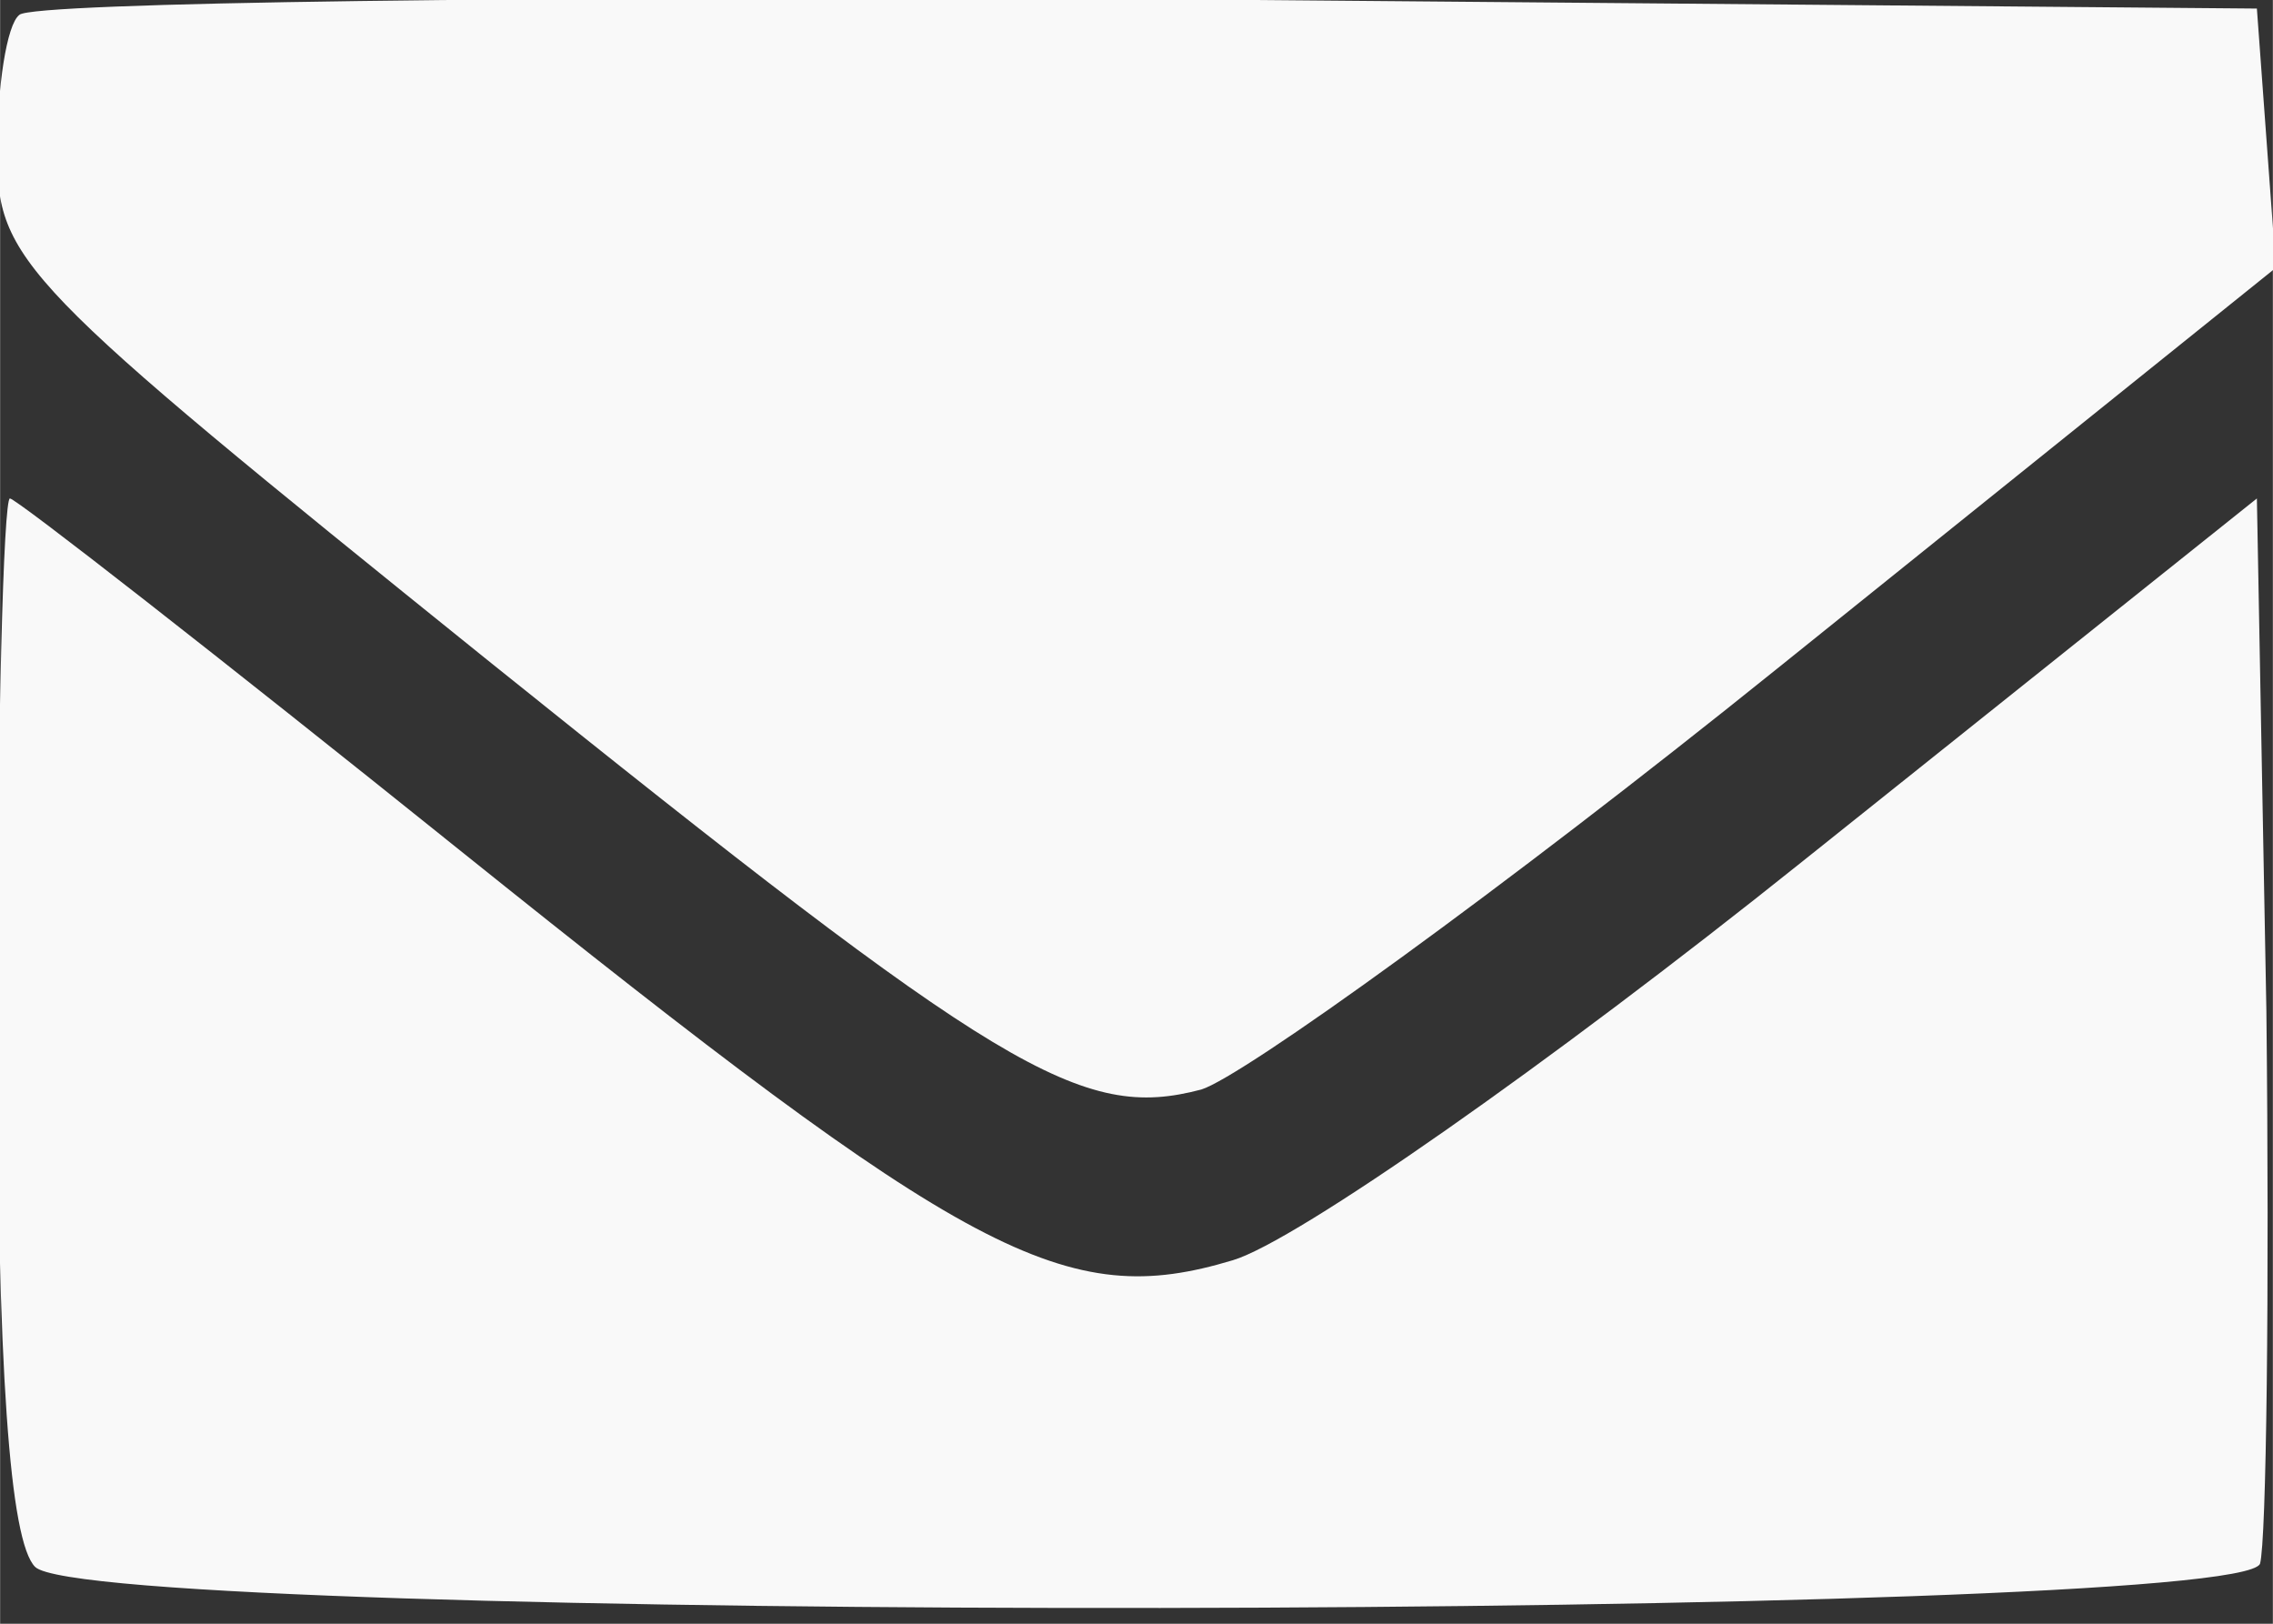
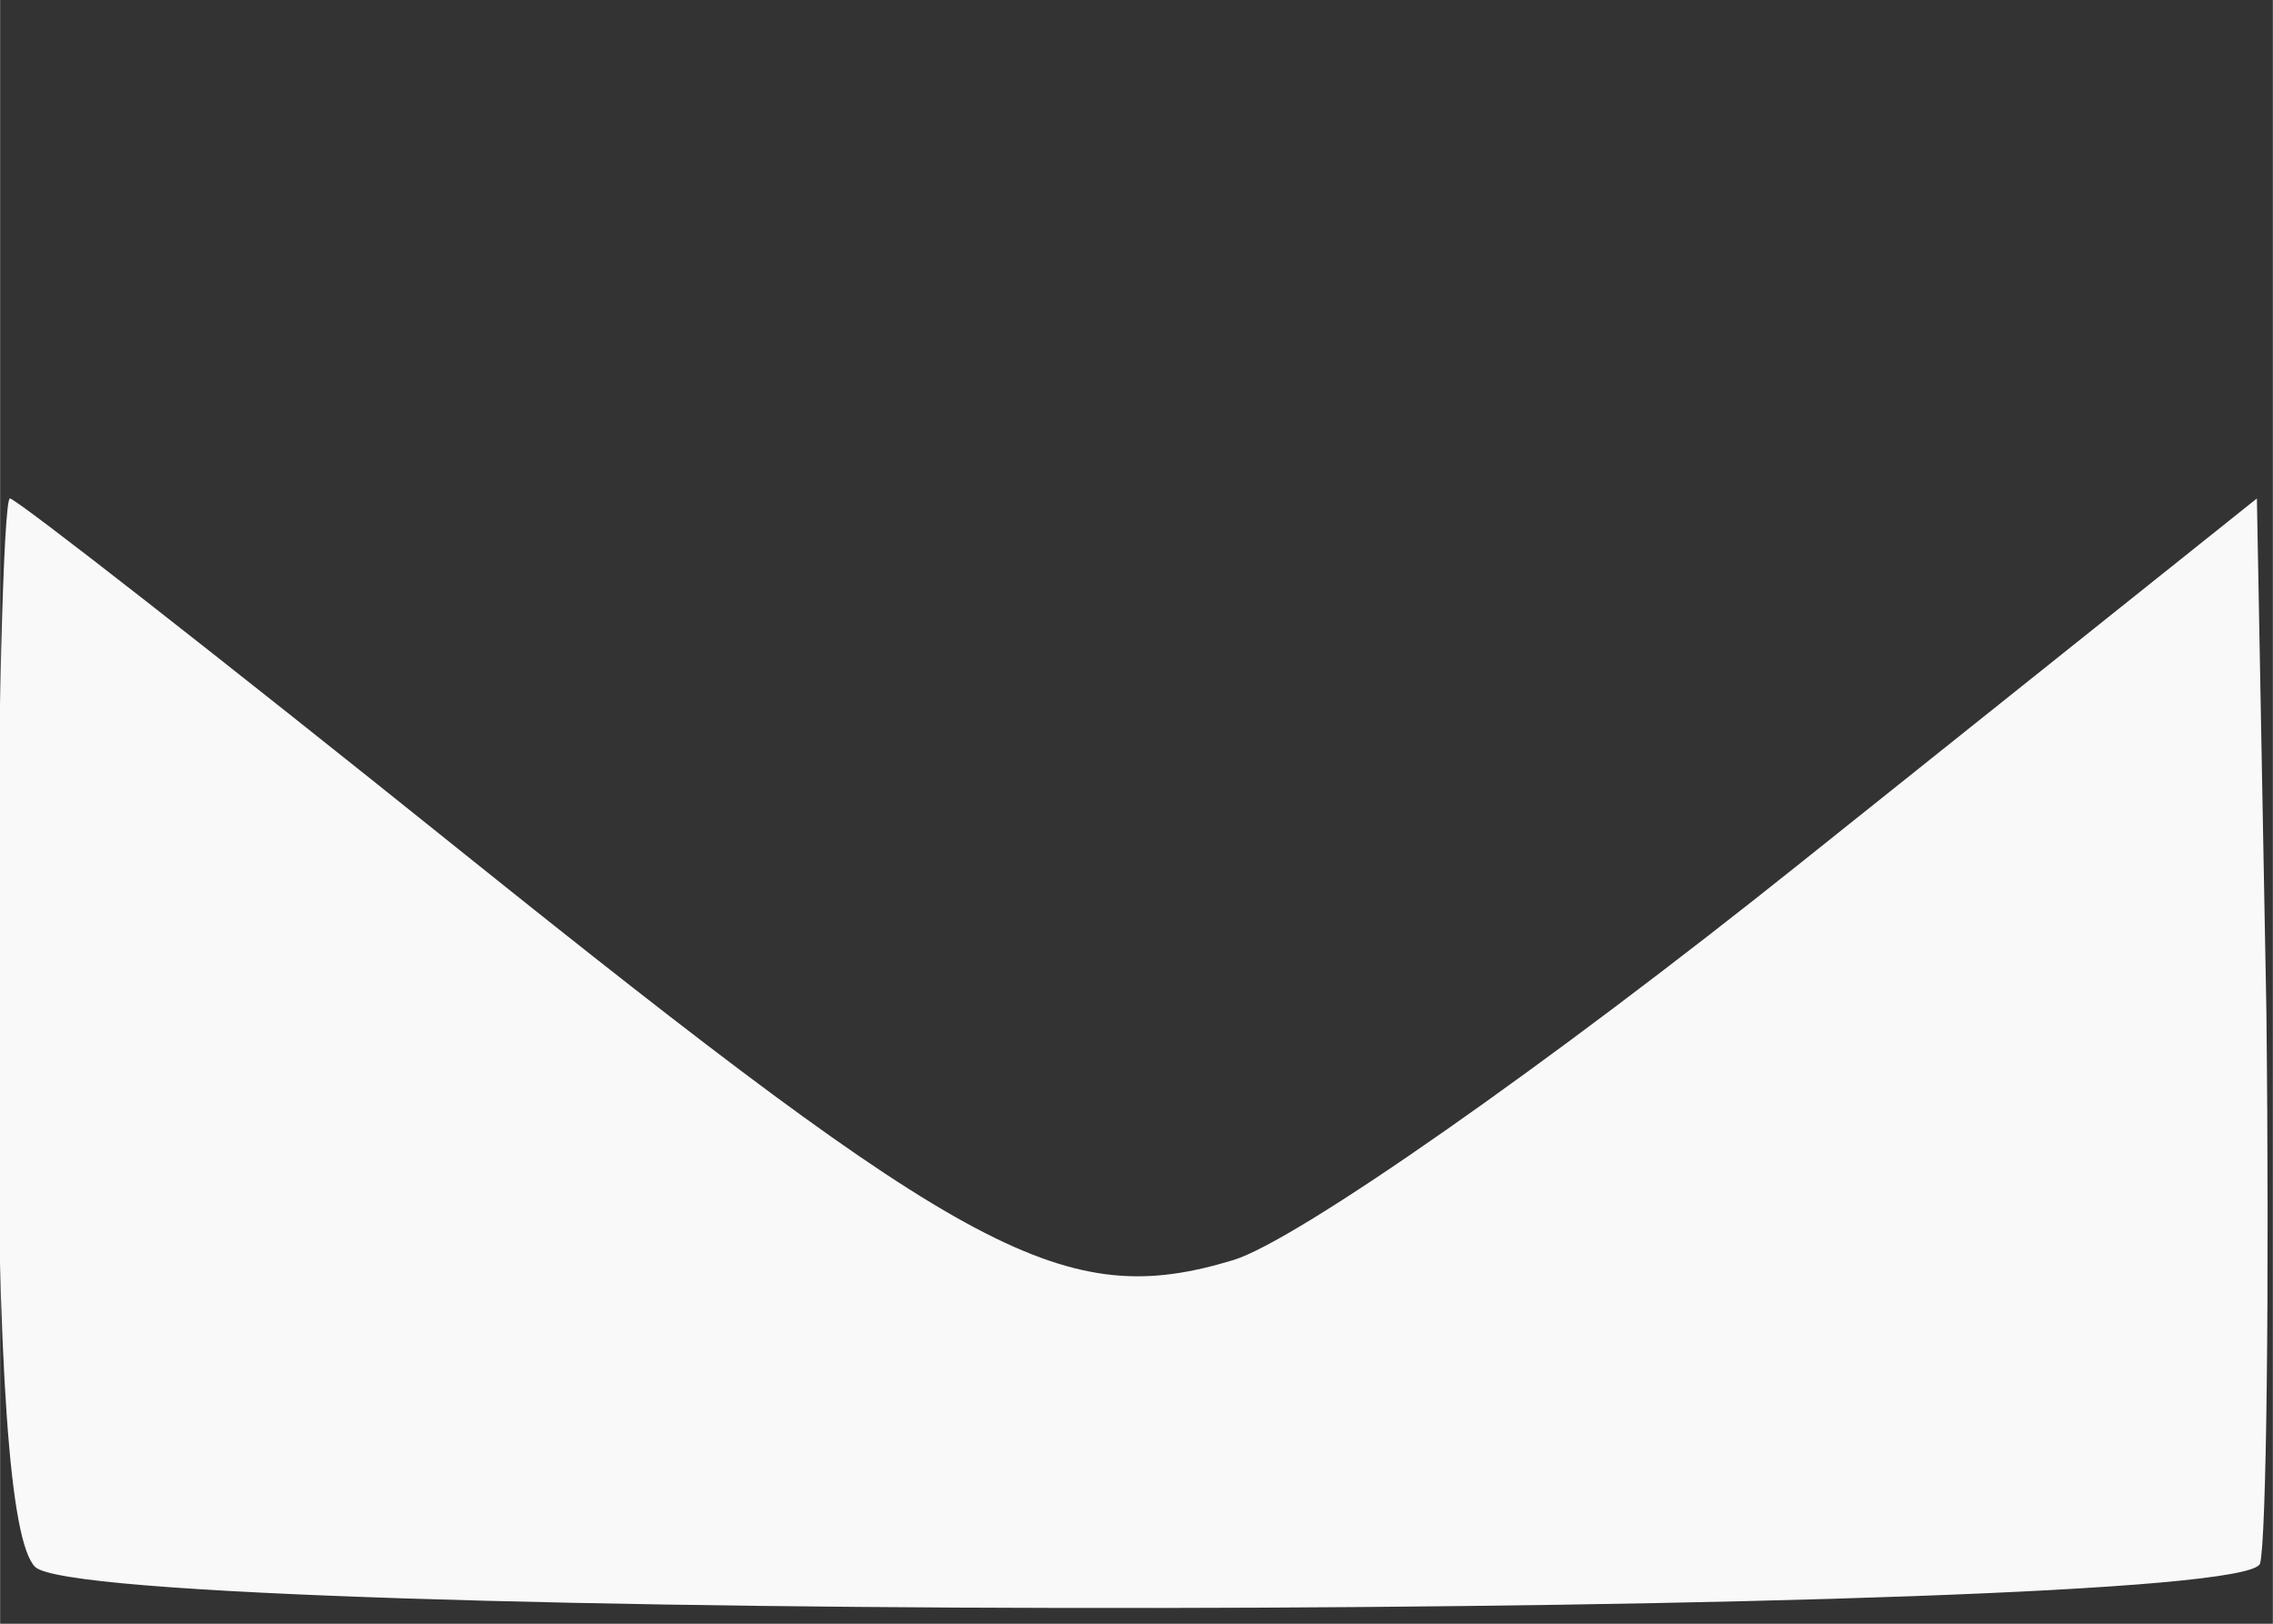
<svg xmlns="http://www.w3.org/2000/svg" width="14" height="10" viewBox="0 0 3.704 2.646" version="1.1" id="svg850">
  <rect x="0" y="0" width="3.704" height="2.646" fill="#333333" stroke="none" />
  <defs id="defs847" />
  <g id="g915" transform="matrix(0.146,0,0,0.146,1.71,1.058)" style="fill:#f9f9f9">
-     <path d="m -11.498,-7.08 c -0.141,0.106 -0.247,0.811 -0.247,1.517 0,1.235 0.212,1.446 5.468,5.68 C -0.526,4.738 0.356,5.267 1.696,4.914 2.155,4.773 5.048,2.692 8.117,0.222 L 13.691,-4.258 13.585,-5.704 13.479,-7.151 1.097,-7.257 c -6.809,-0.035 -12.453,0.035 -12.594,0.176 z" id="path14" style="stroke-width:0.035;fill:#f9f9f9" />
    <path d="m -11.745,4.068 c 0,3.986 0.141,5.891 0.423,6.174 0.635,0.635 24.589,0.6 24.836,-0.035 0.071,-0.247 0.106,-3.034 0.071,-6.174 L 13.479,-1.683 8.399,2.374 C 5.577,4.632 2.755,6.608 2.049,6.819 c -1.87,0.564 -2.928,0 -8.643,-4.586 -2.681,-2.152 -4.939,-3.916 -5.009,-3.916 -0.071,0 -0.141,2.575 -0.141,5.75 z" id="path16" style="stroke-width:0.035;fill:#f9f9f9" />
  </g>
</svg>